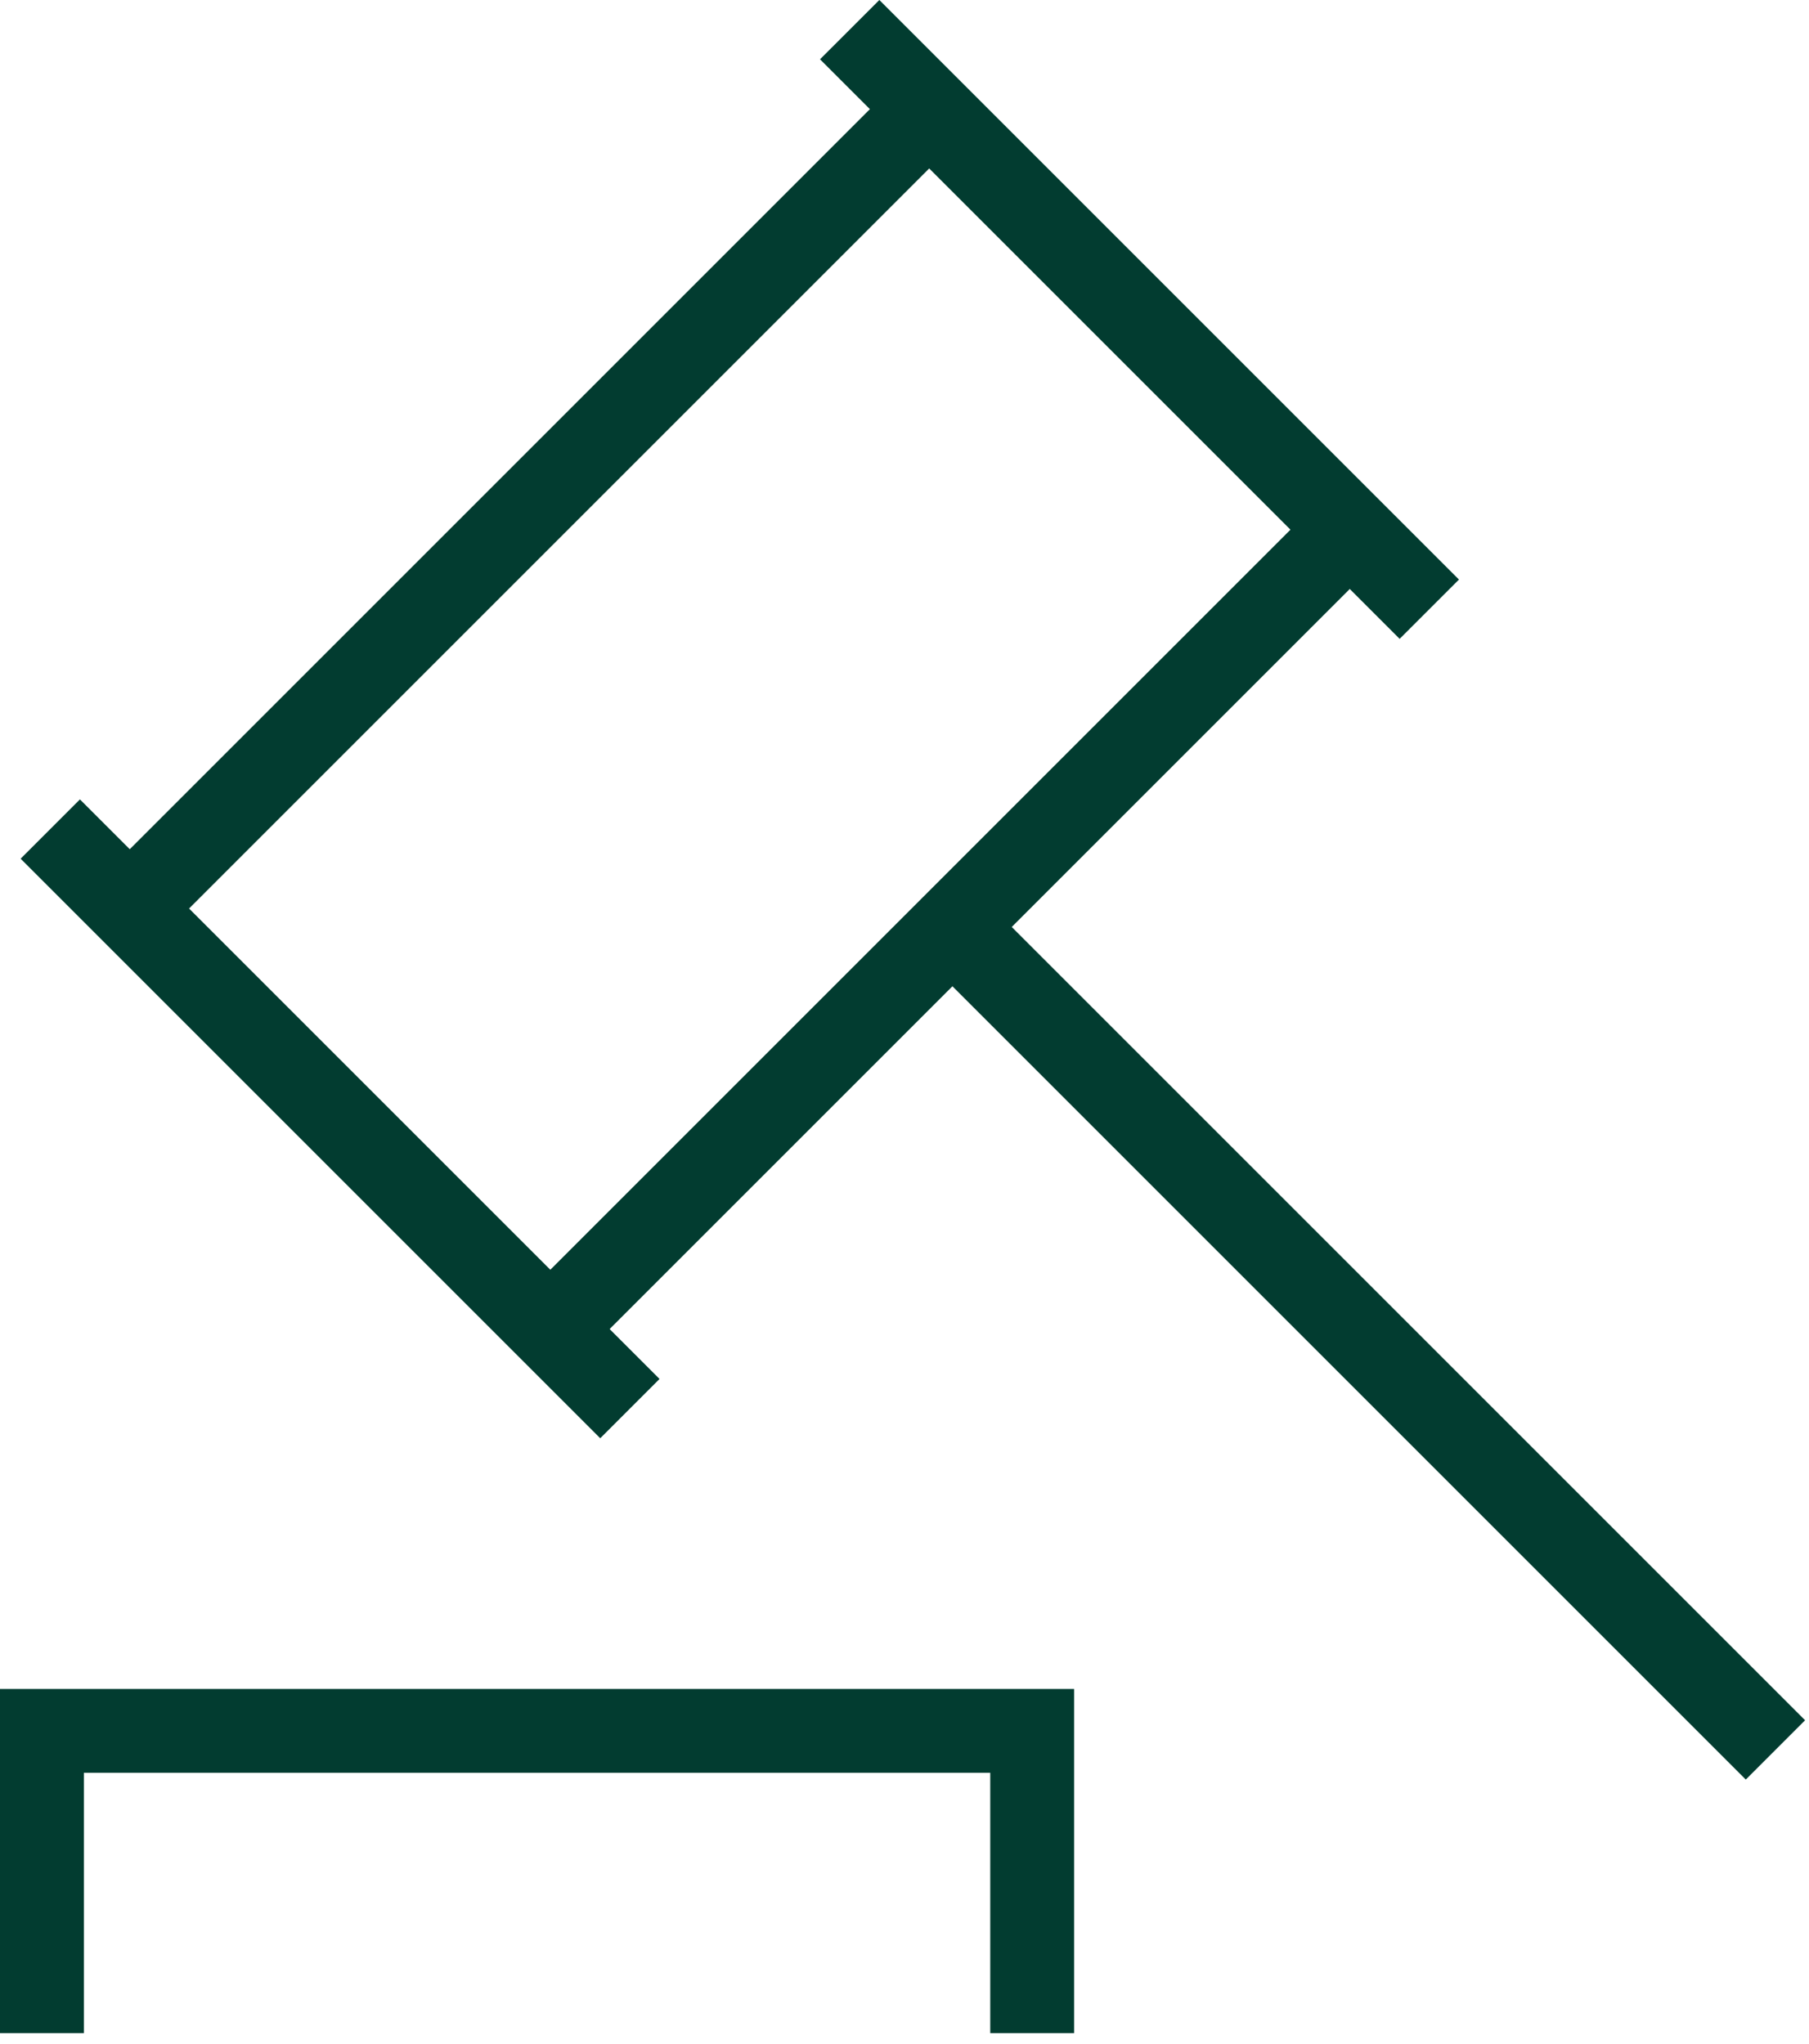
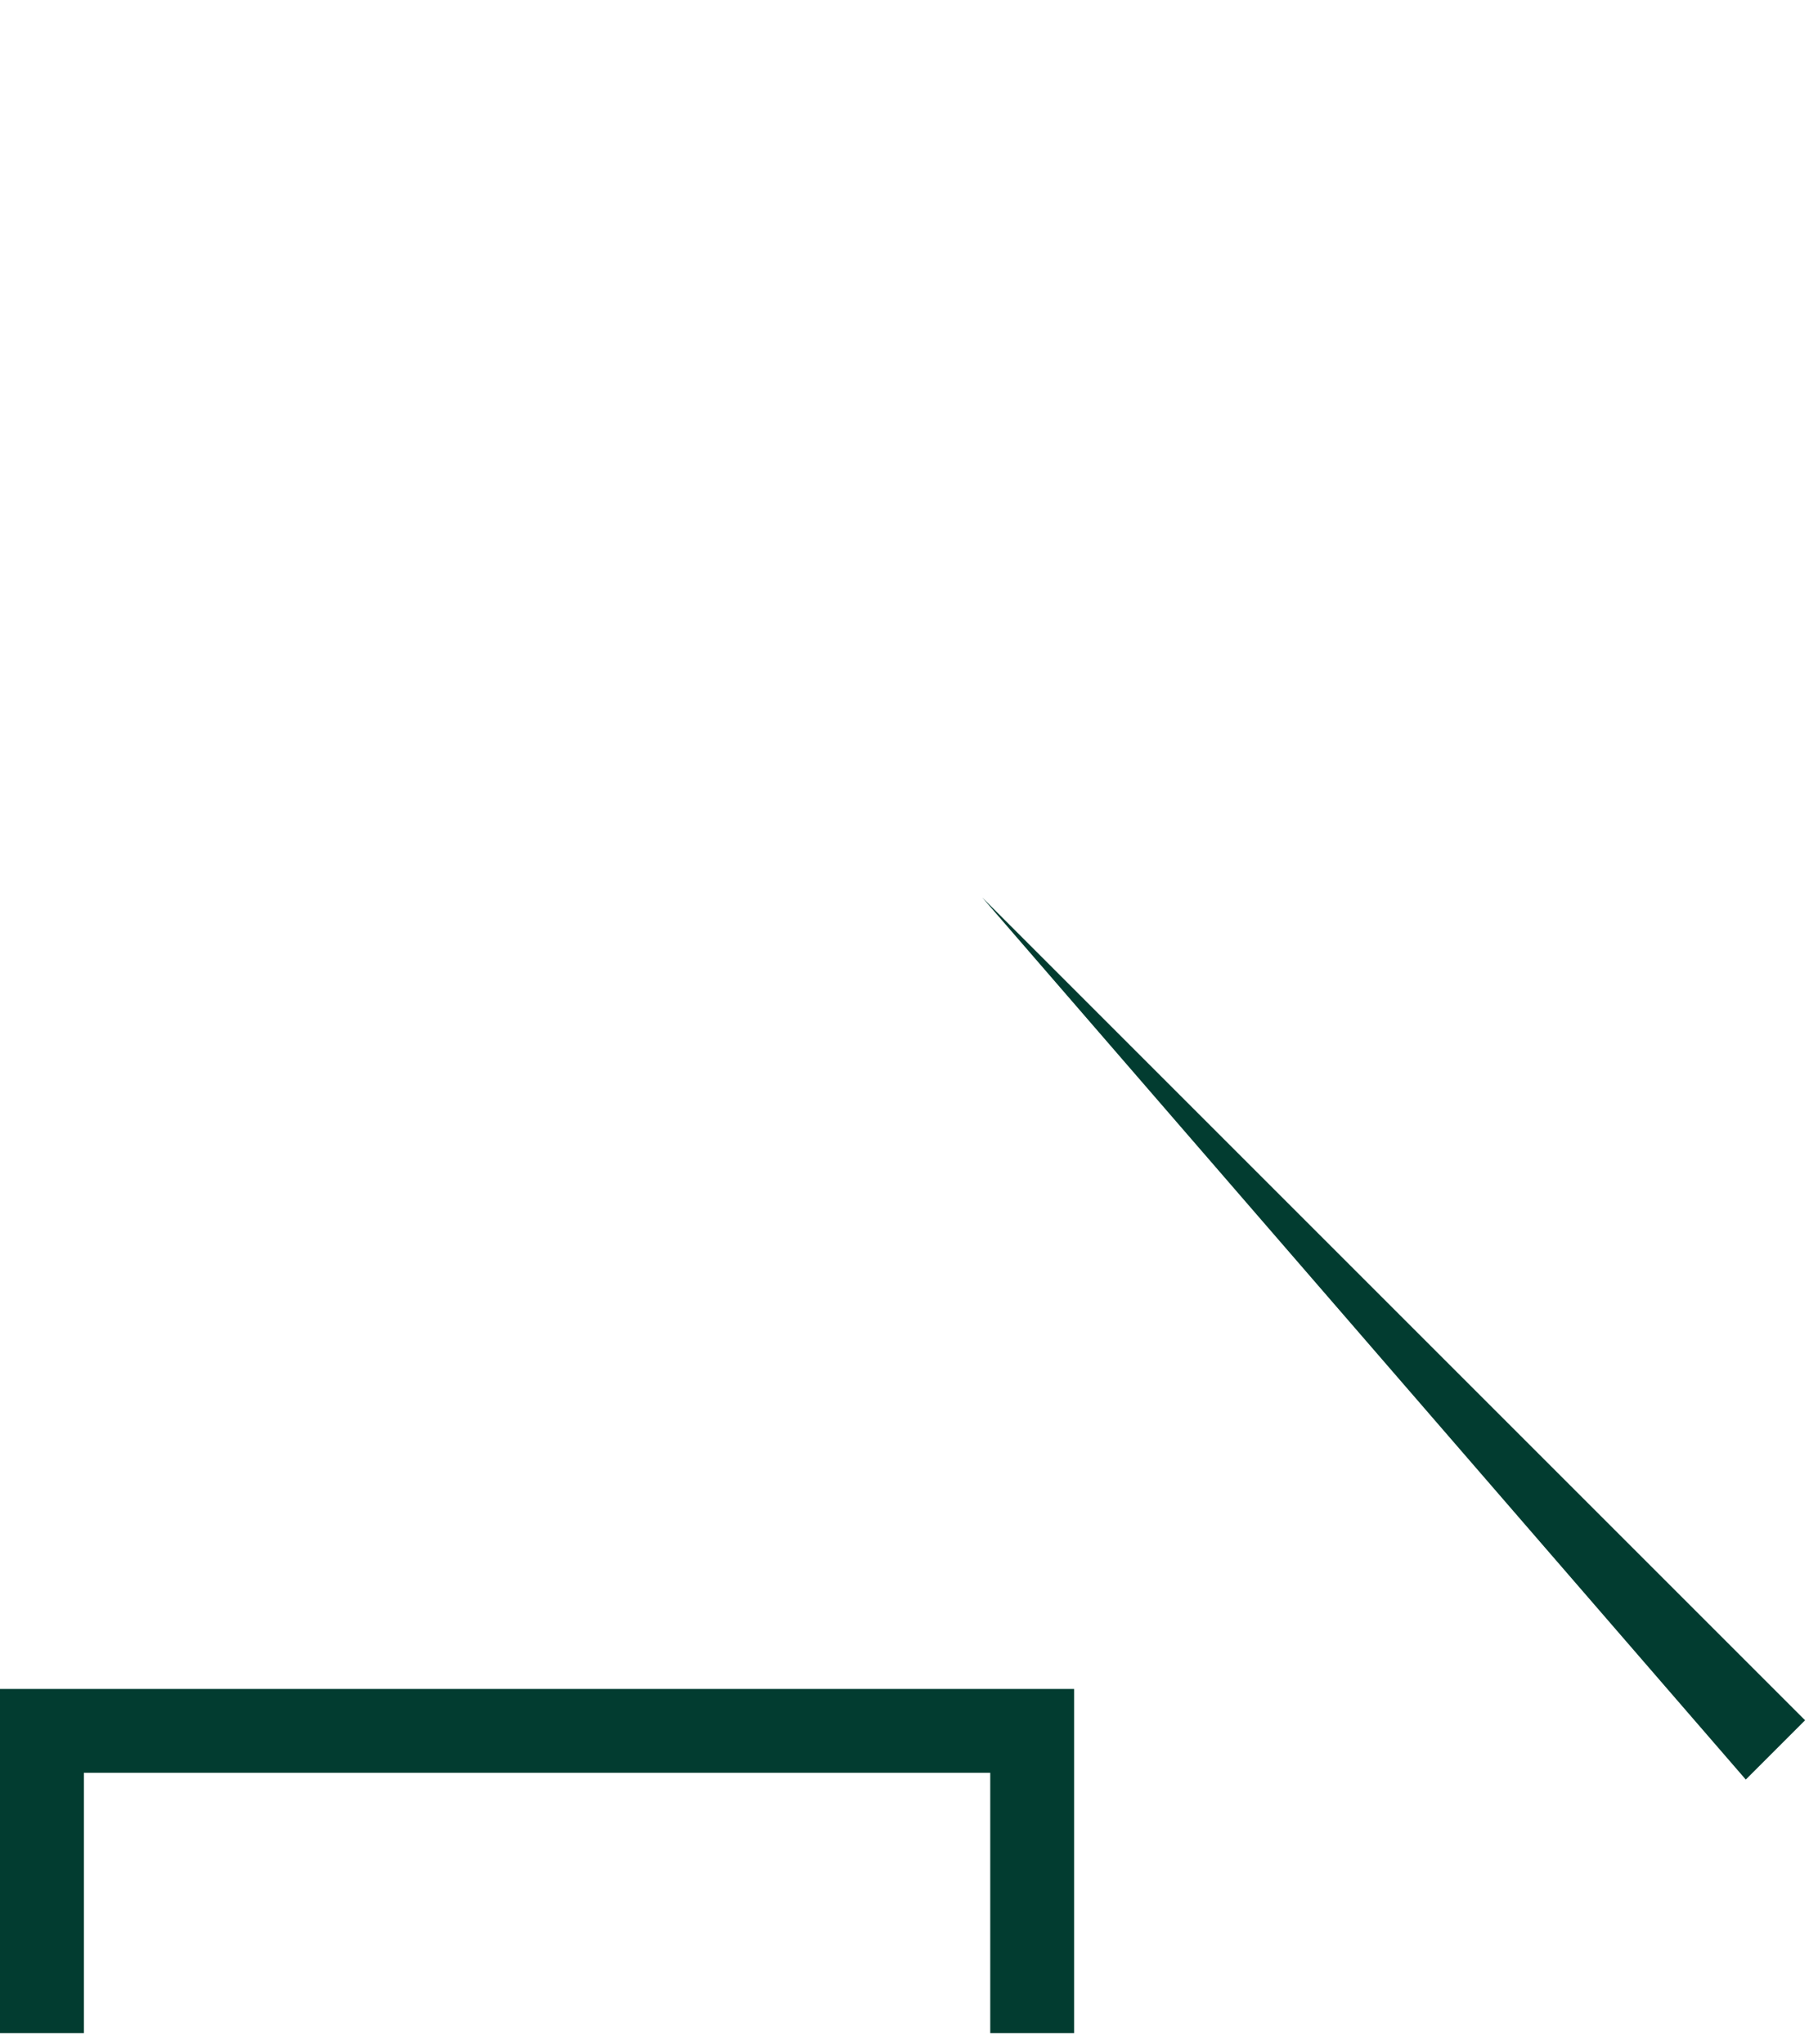
<svg xmlns="http://www.w3.org/2000/svg" width="77" height="87" viewBox="0 0 77 87" fill="none">
-   <path d="M3.402 34.029L0.878 36.553L25.549 61.224L28.073 58.7L3.402 34.029Z" fill="#023C30" />
-   <path d="M37.429 4.31127e-05L34.904 2.524L59.575 27.195L62.1 24.671L37.429 4.31127e-05Z" fill="#023C30" />
-   <path d="M41.81 38.206L39.286 40.73L74.309 75.753L76.833 73.229L41.81 38.206Z" fill="#023C30" />
-   <path d="M38.484 3.189L4.26 37.413L6.785 39.937L41.009 5.713L38.484 3.189Z" fill="#023C30" />
-   <path d="M55.793 21.683L21.569 55.907L24.093 58.431L58.317 24.207L55.793 21.683Z" fill="#023C30" />
+   <path d="M41.81 38.206L74.309 75.753L76.833 73.229L41.81 38.206Z" fill="#023C30" />
  <path d="M45.72 86.546H42.15V75.466H3.57V86.546H0V71.897H45.72V86.546Z" fill="#023C30" />
</svg>